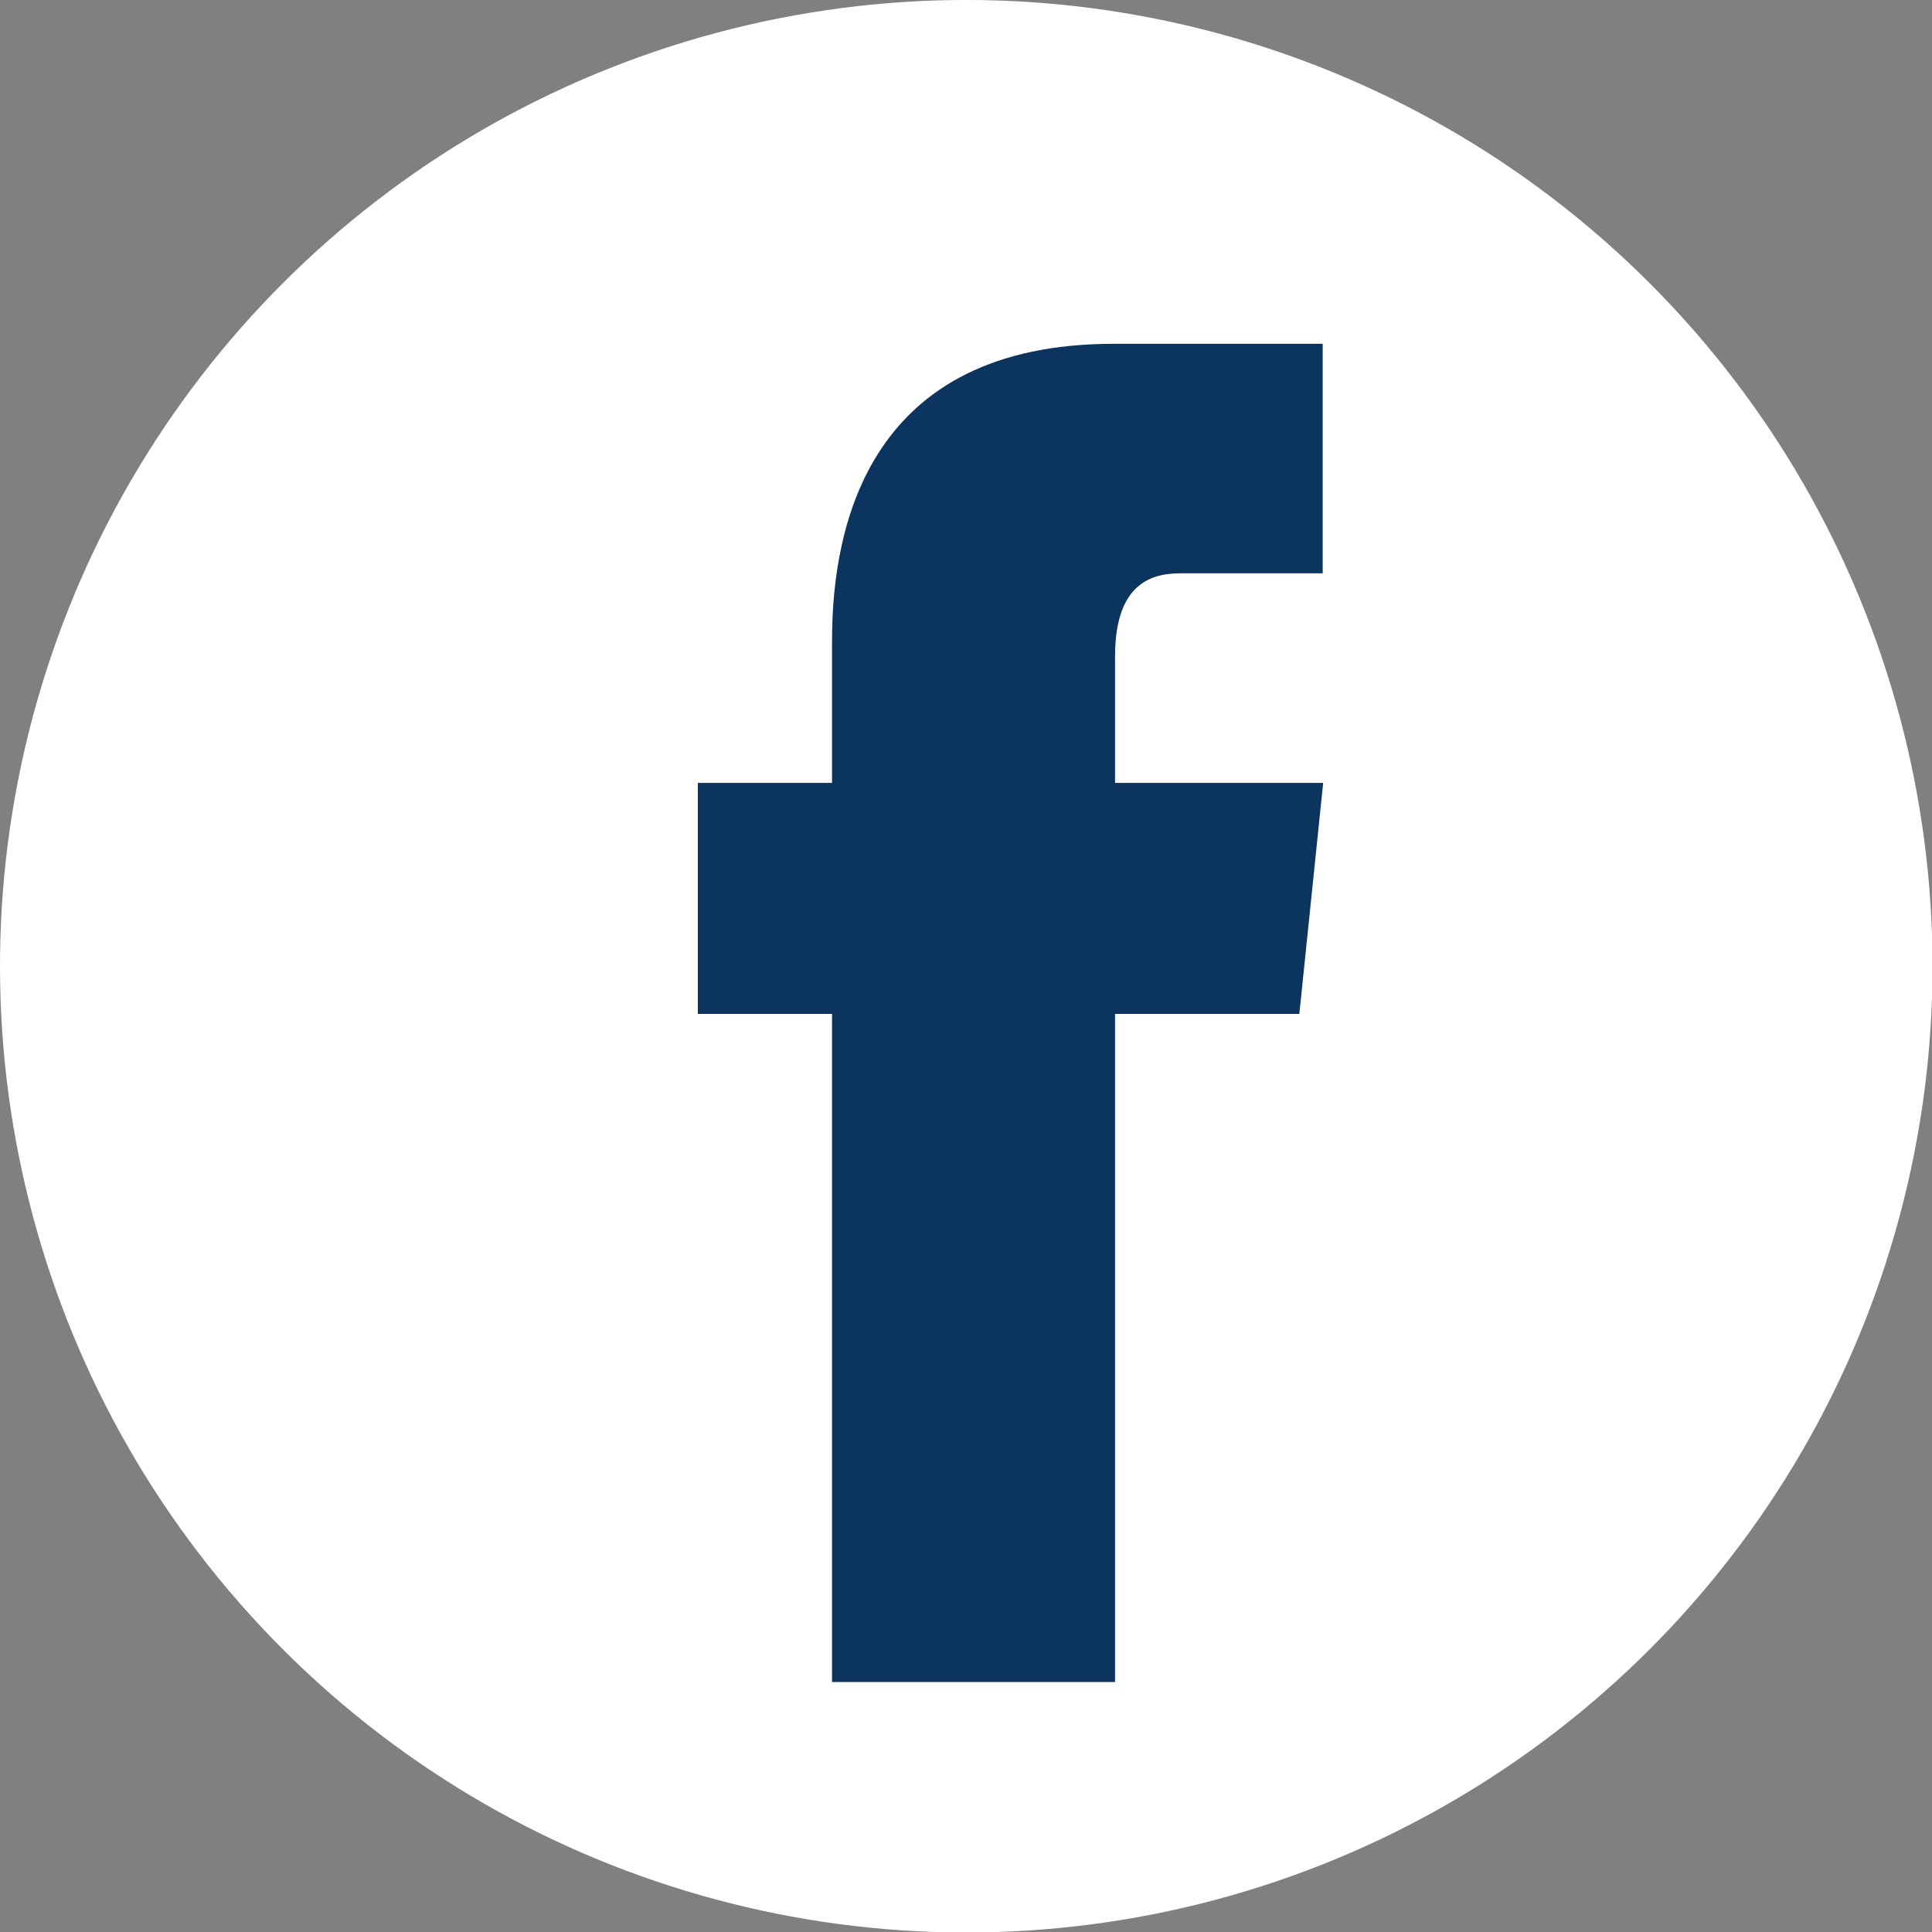
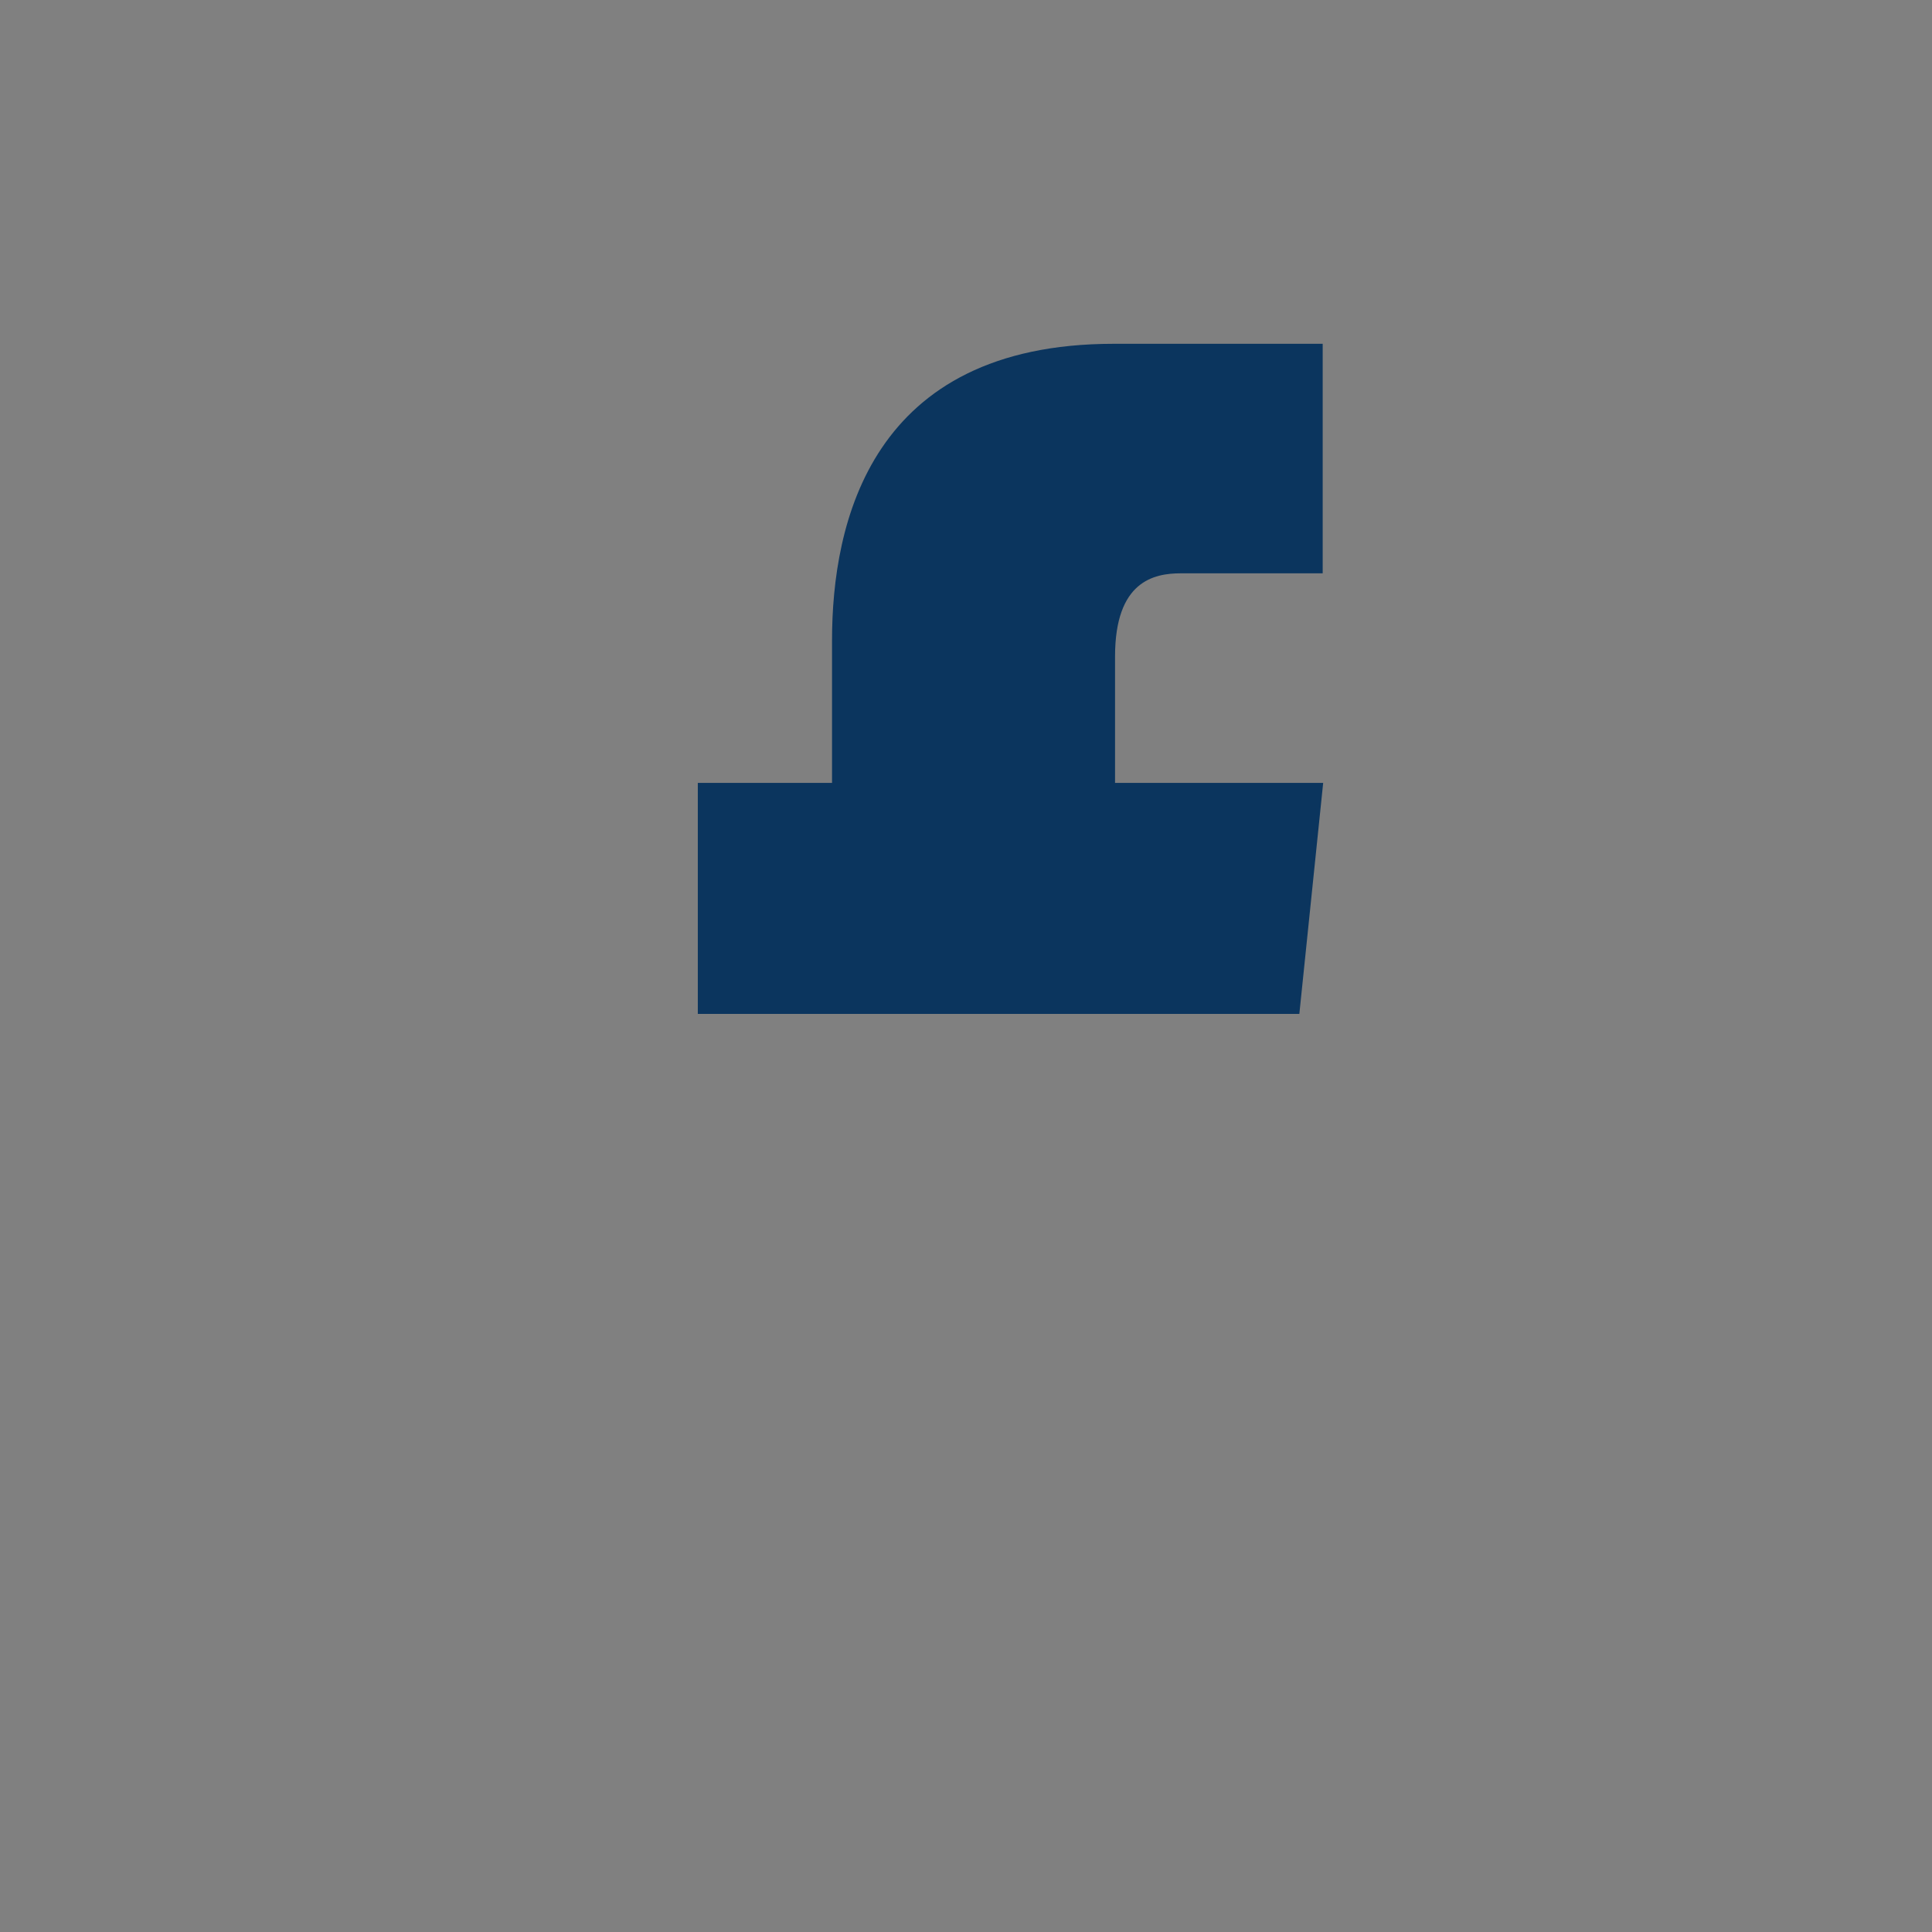
<svg xmlns="http://www.w3.org/2000/svg" width="39.73" height="39.73" viewBox="0 0 39.73 39.73">
  <rect x="0" y="0" width="39.73" height="39.73" fill="#808080" stroke="none" />
  <title>sns-fb</title>
  <g id="bdeed26d-4081-450e-94e5-4a4c7dc5622b" data-name="レイヤー 2">
    <g id="b3a97849-7220-4efd-bfb3-41eb08f1cdf4" data-name="DESIGN">
-       <circle cx="19.87" cy="19.87" r="19.87" transform="translate(-8.23 19.87) rotate(-45)" fill="#fff" />
-       <path d="M23.29,16.1h-.36V13.5c0-1.55.8-1.71,1.35-1.71H27.2V7.07H22.9c-5,0-5.79,3.69-5.79,6.1V16.1H14.35v4.75h2.76V34.59h5.82V20.85h3.79l.49-4.75Z" fill="#0b355e" />
+       <path d="M23.29,16.1h-.36V13.5c0-1.55.8-1.71,1.35-1.71H27.2V7.07H22.9c-5,0-5.79,3.69-5.79,6.1V16.1H14.35v4.75h2.76h5.82V20.85h3.79l.49-4.75Z" fill="#0b355e" />
    </g>
  </g>
</svg>